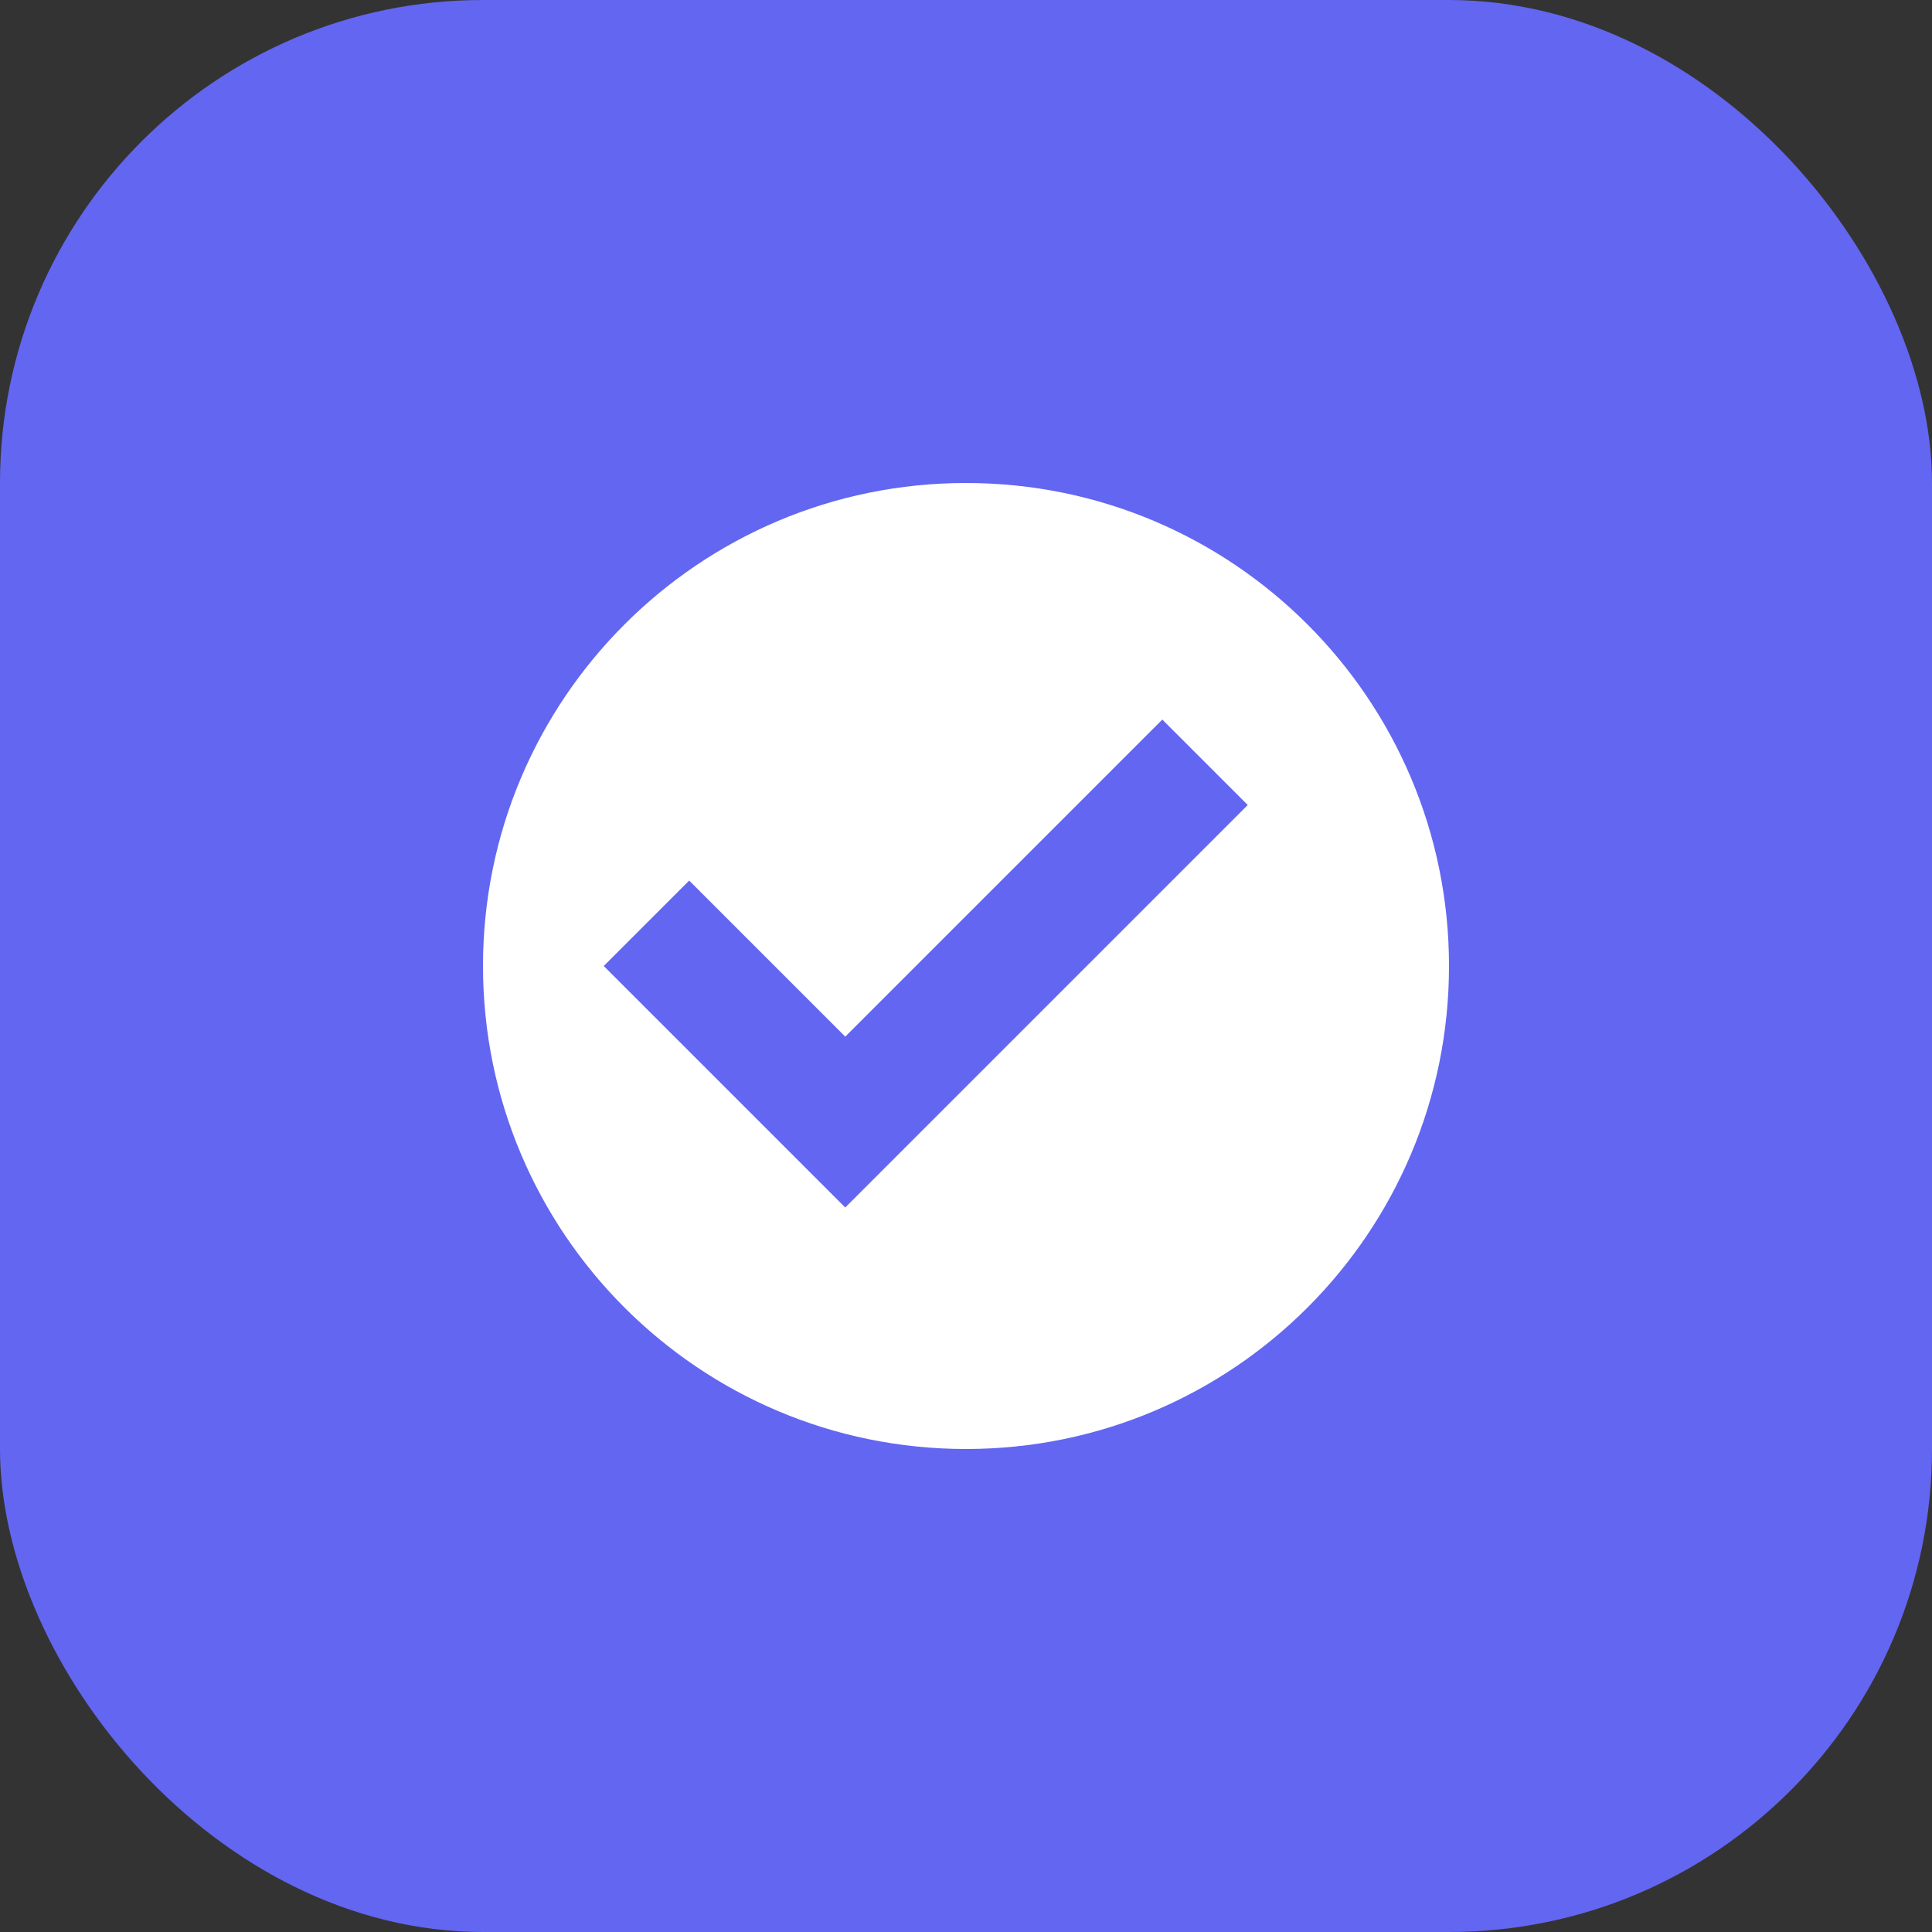
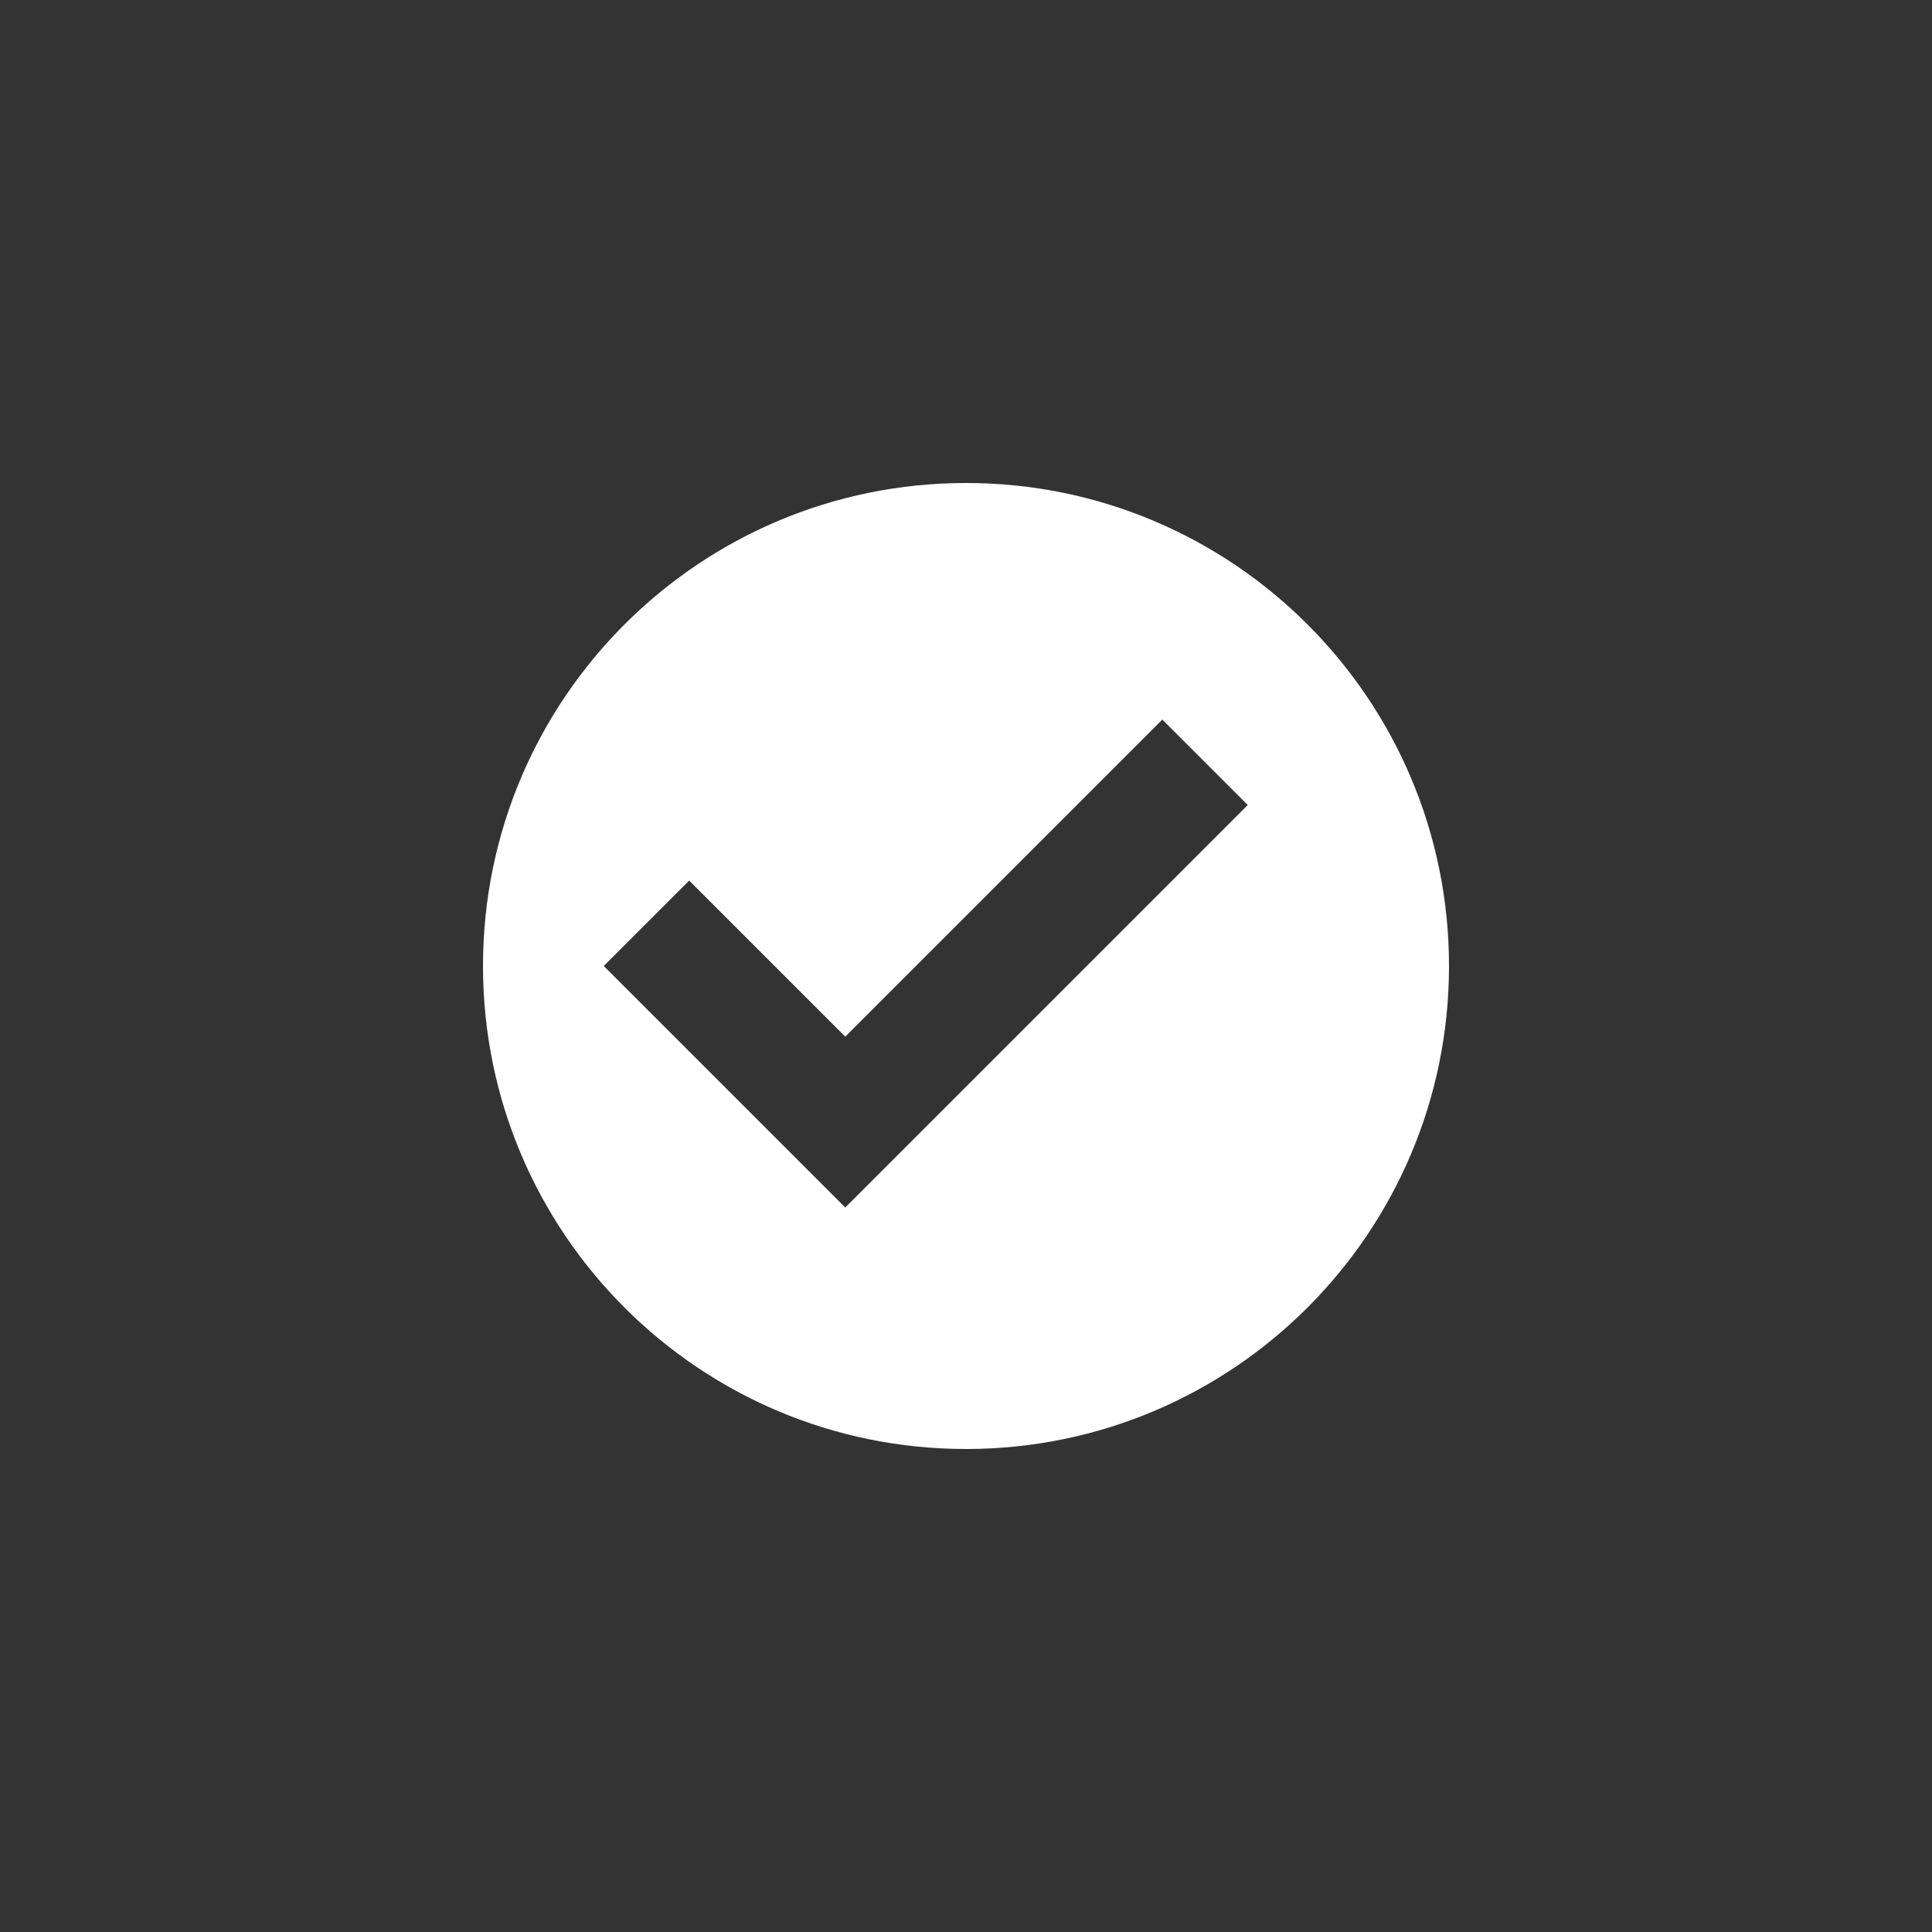
<svg xmlns="http://www.w3.org/2000/svg" width="192" height="192" viewBox="0 0 192 192" fill="none">
  <rect x="0" y="0" width="192" height="192" fill="#333333" stroke="none" />
-   <rect width="192" height="192" rx="48" fill="#6366f1" />
-   <path d="M96 48C69.49 48 48 69.49 48 96s21.49 48 48 48 48-21.49 48-48-21.49-48-48-48zm-12 72l-24-24 8.49-8.49L84 103.02l31.51-31.51L124 80l-40 40z" fill="white" />
+   <path d="M96 48C69.49 48 48 69.49 48 96s21.49 48 48 48 48-21.49 48-48-21.49-48-48-48m-12 72l-24-24 8.49-8.49L84 103.02l31.51-31.51L124 80l-40 40z" fill="white" />
</svg>